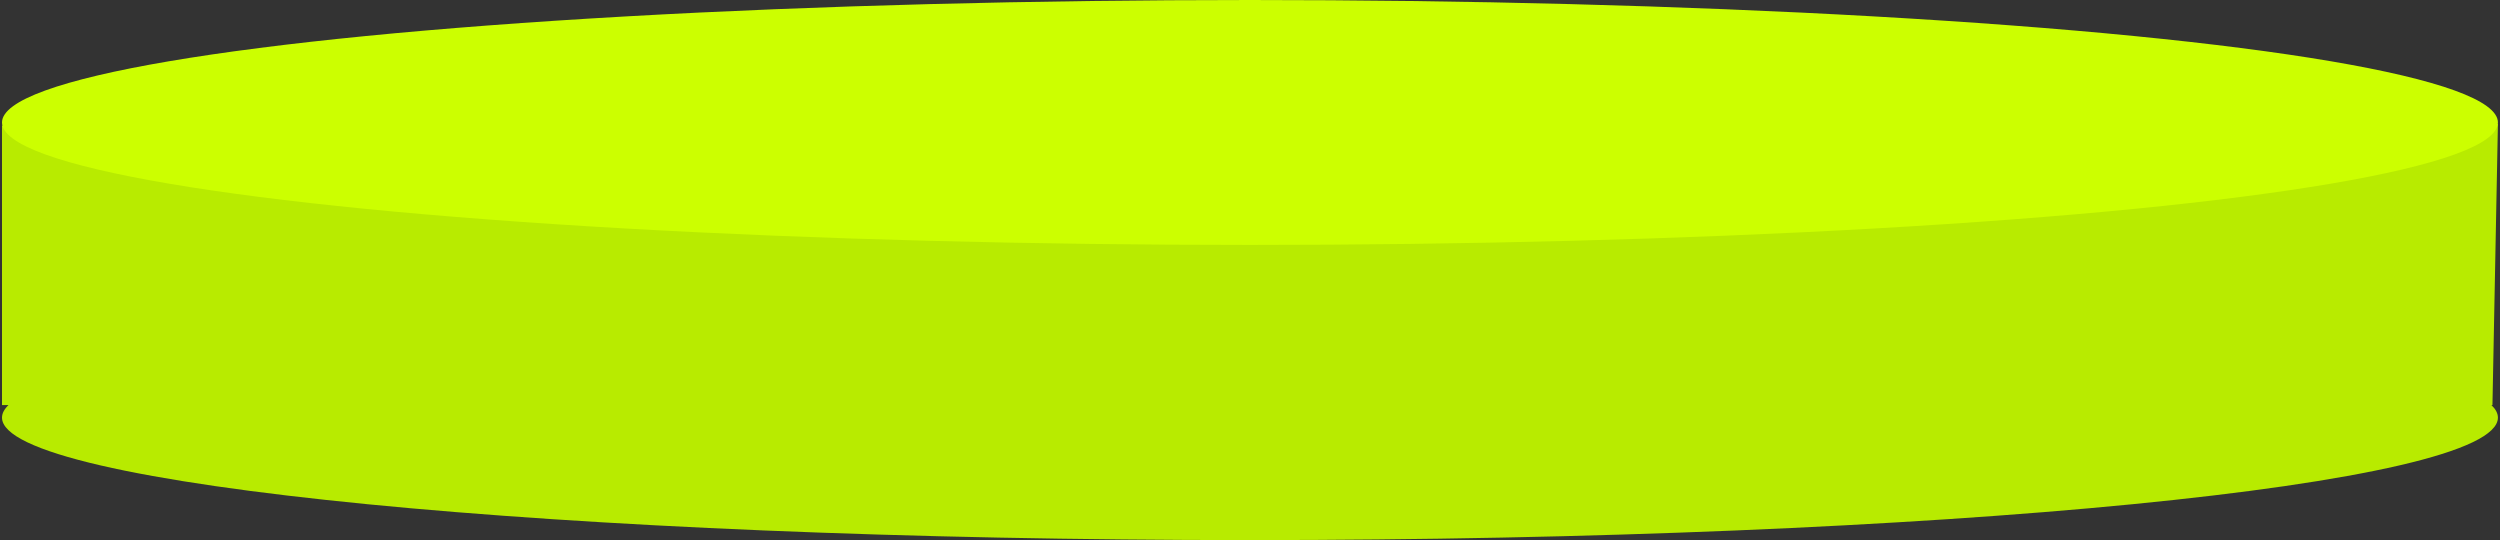
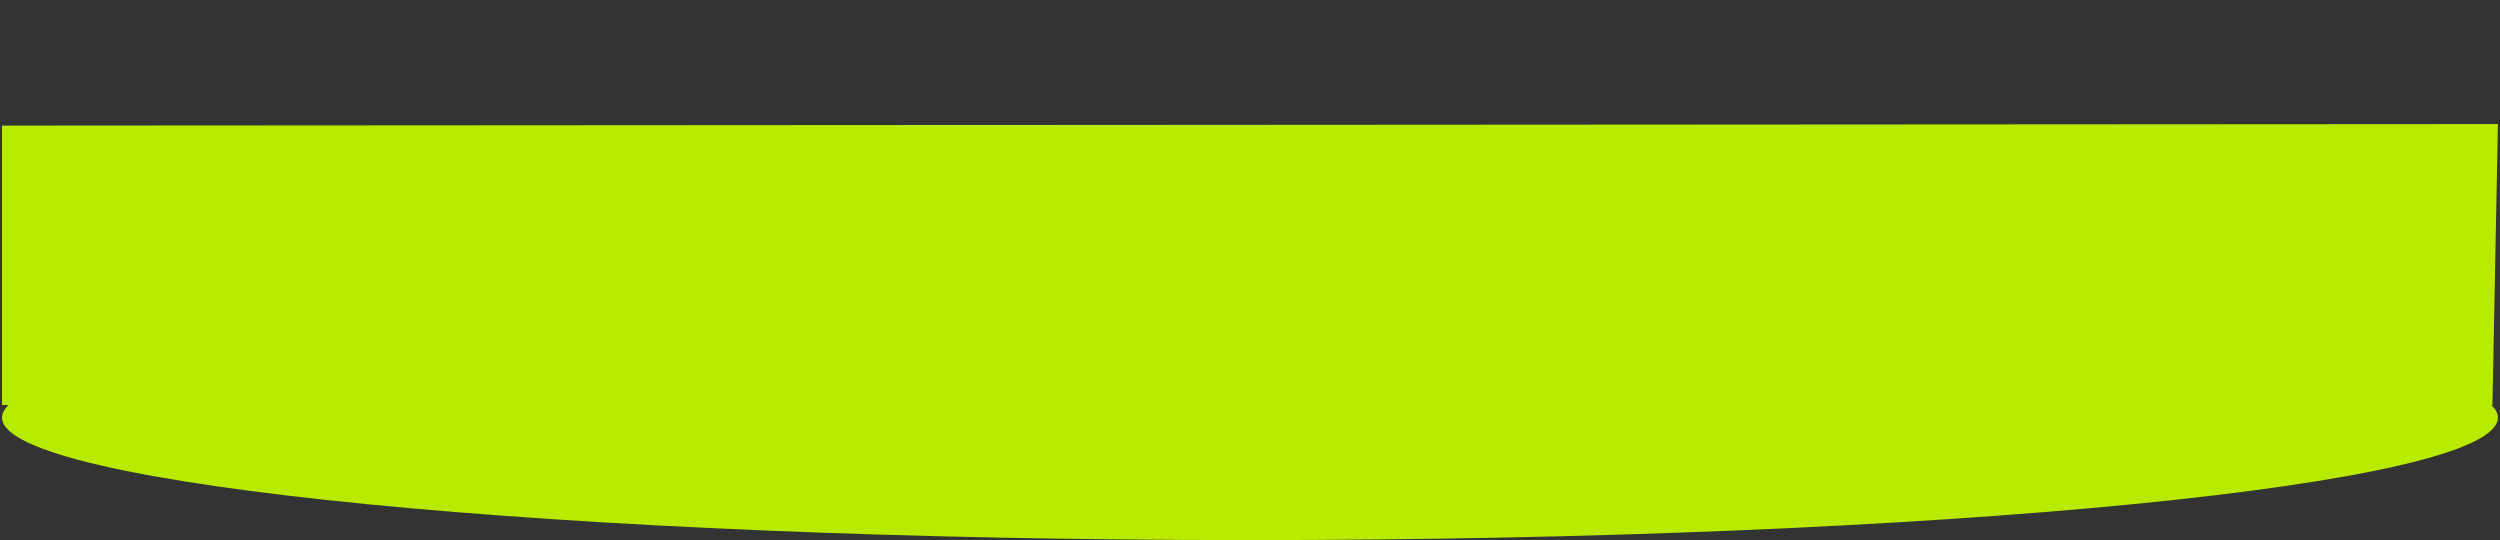
<svg xmlns="http://www.w3.org/2000/svg" width="611" height="132" viewBox="0 0 611 132" fill="none">
  <rect x="0" y="0" width="611" height="132" fill="#333333" stroke="none" />
-   <path fill-rule="evenodd" clip-rule="evenodd" d="M0.49 30.696V98.999H2.075C1.027 100.008 0.49 101.032 0.49 102.069C0.49 118.599 137.043 131.999 305.49 131.999C473.936 131.999 610.49 118.599 610.49 102.069C610.49 101.032 609.953 100.008 608.904 98.999H609.155L610.49 30.312L0.49 30.696Z" fill="#B8EB00" />
-   <ellipse cx="305.49" cy="29.93" rx="305" ry="29.93" fill="#CCFF00" />
+   <path fill-rule="evenodd" clip-rule="evenodd" d="M0.49 30.696V98.999H2.075C1.027 100.008 0.49 101.032 0.49 102.069C0.49 118.599 137.043 131.999 305.49 131.999C473.936 131.999 610.49 118.599 610.49 102.069C610.49 101.032 609.953 100.008 608.904 98.999H609.155L610.49 30.312Z" fill="#B8EB00" />
</svg>